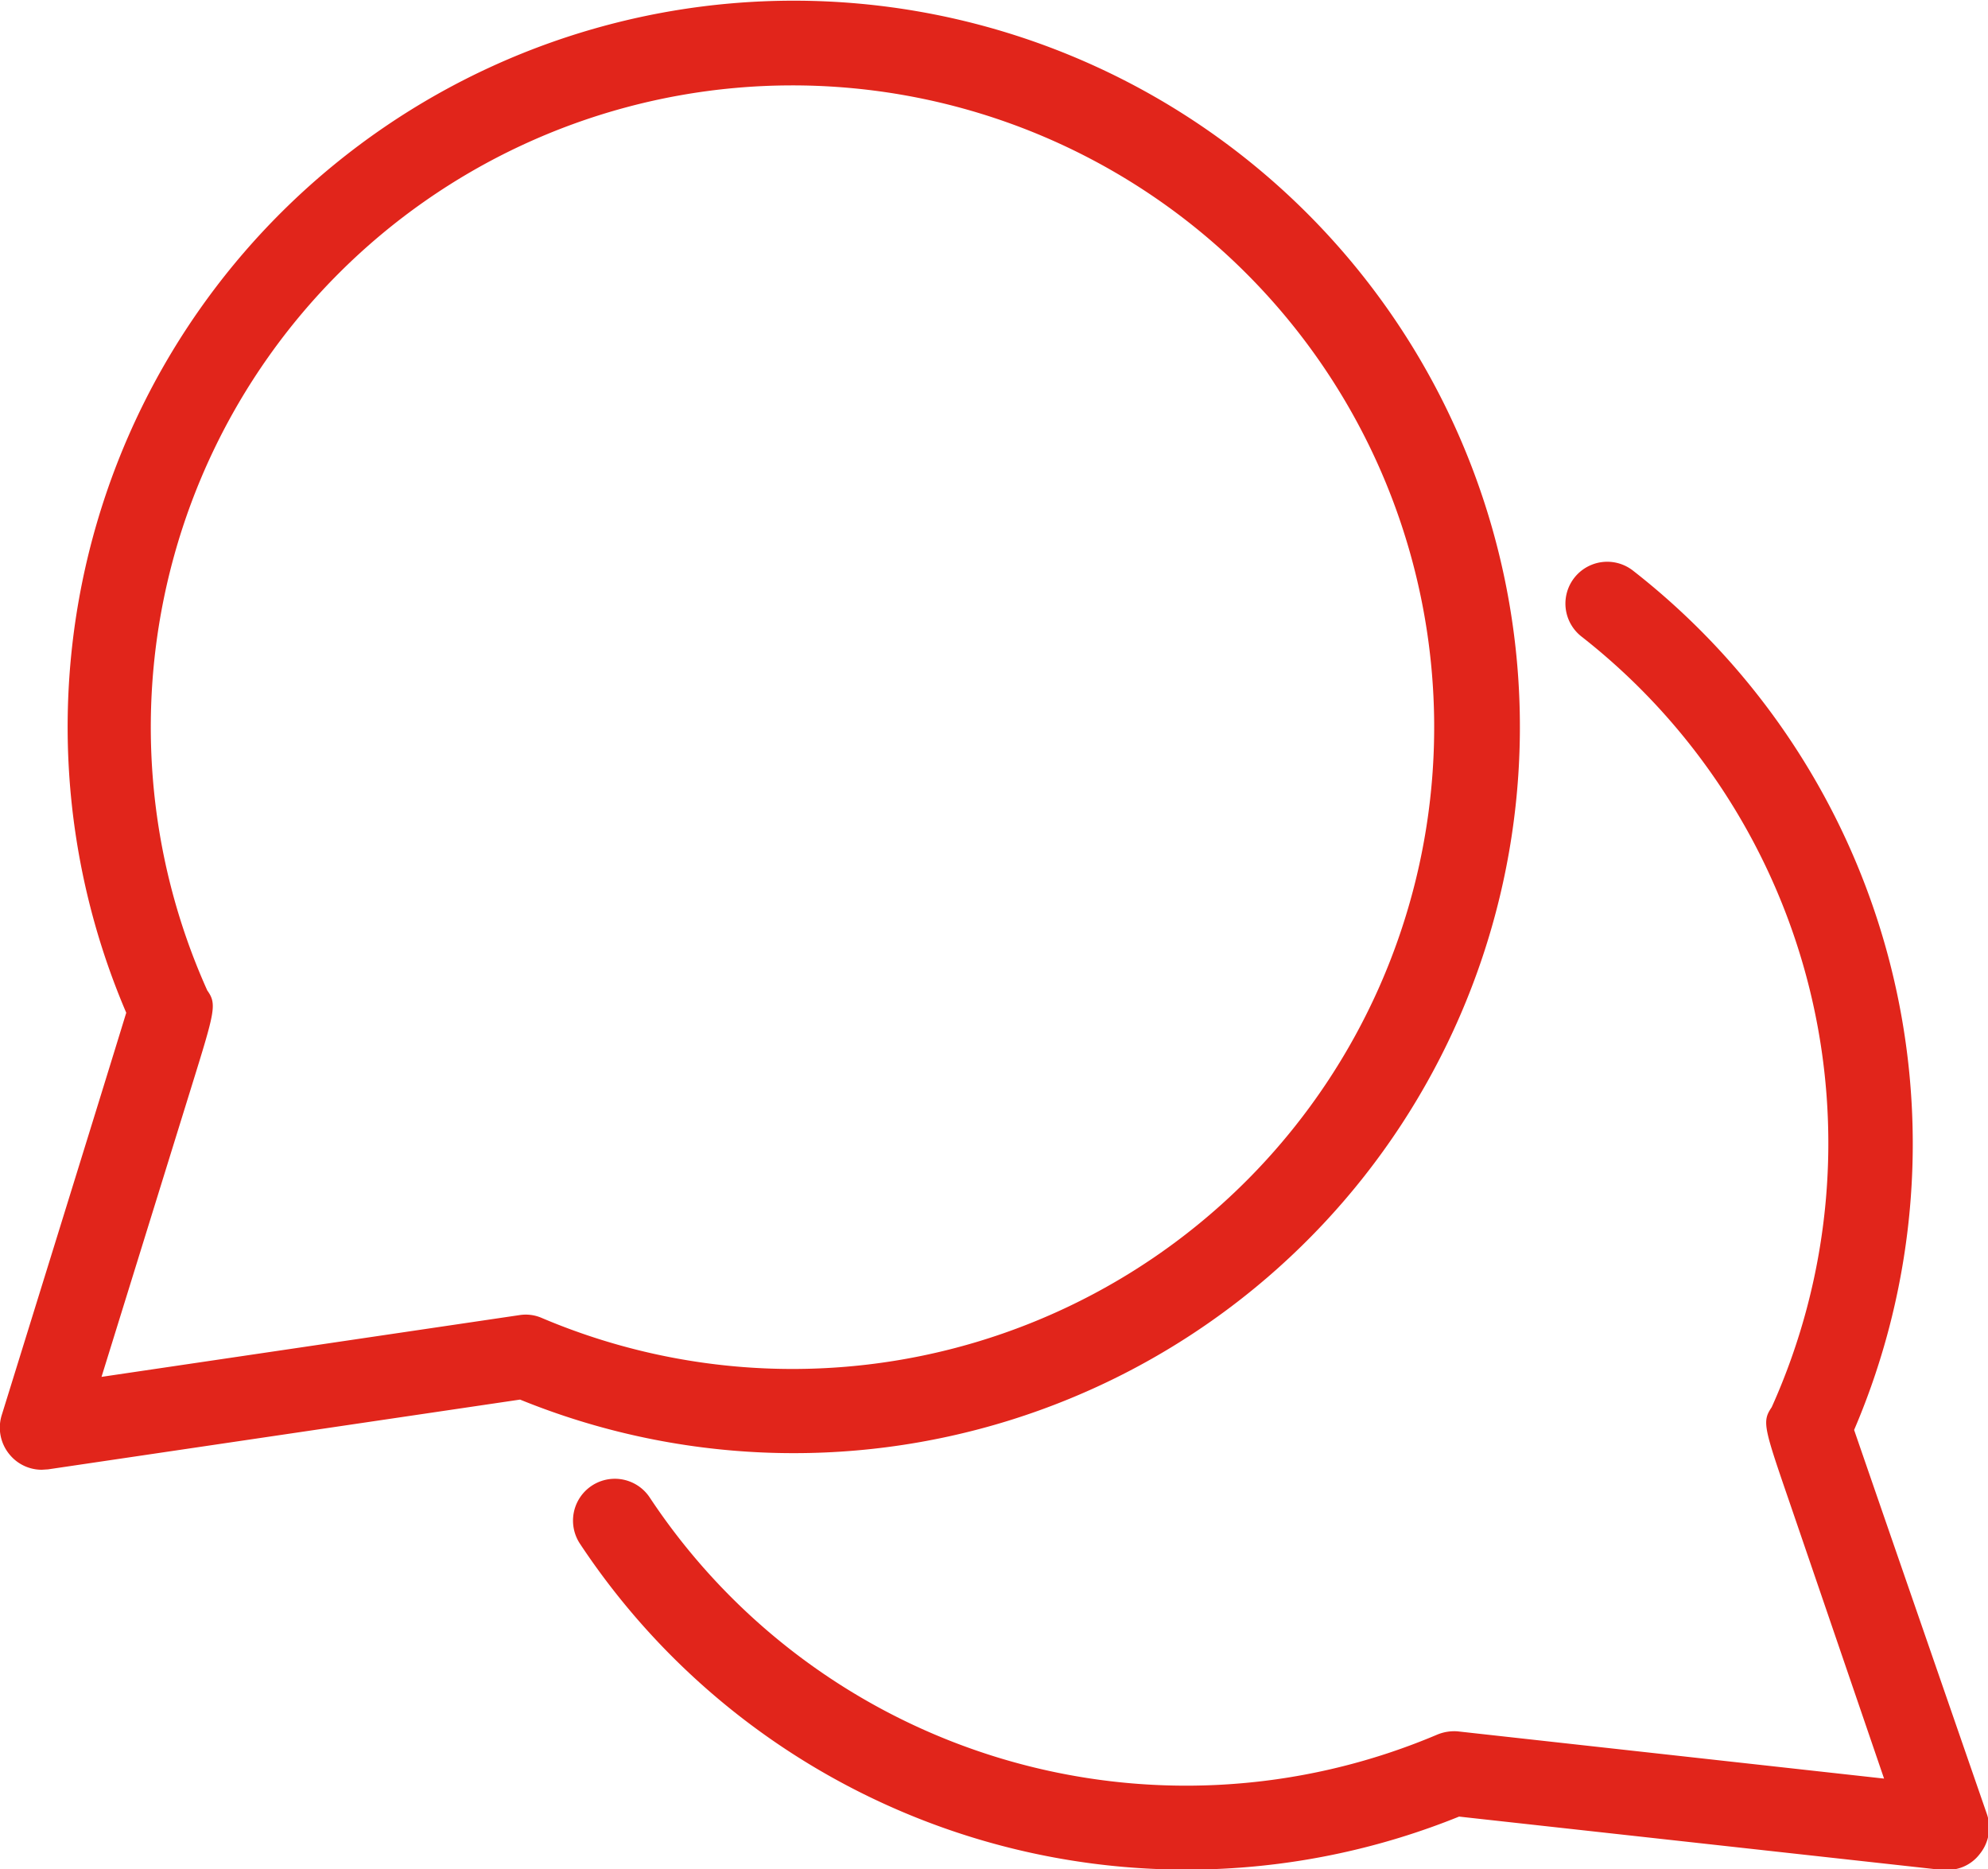
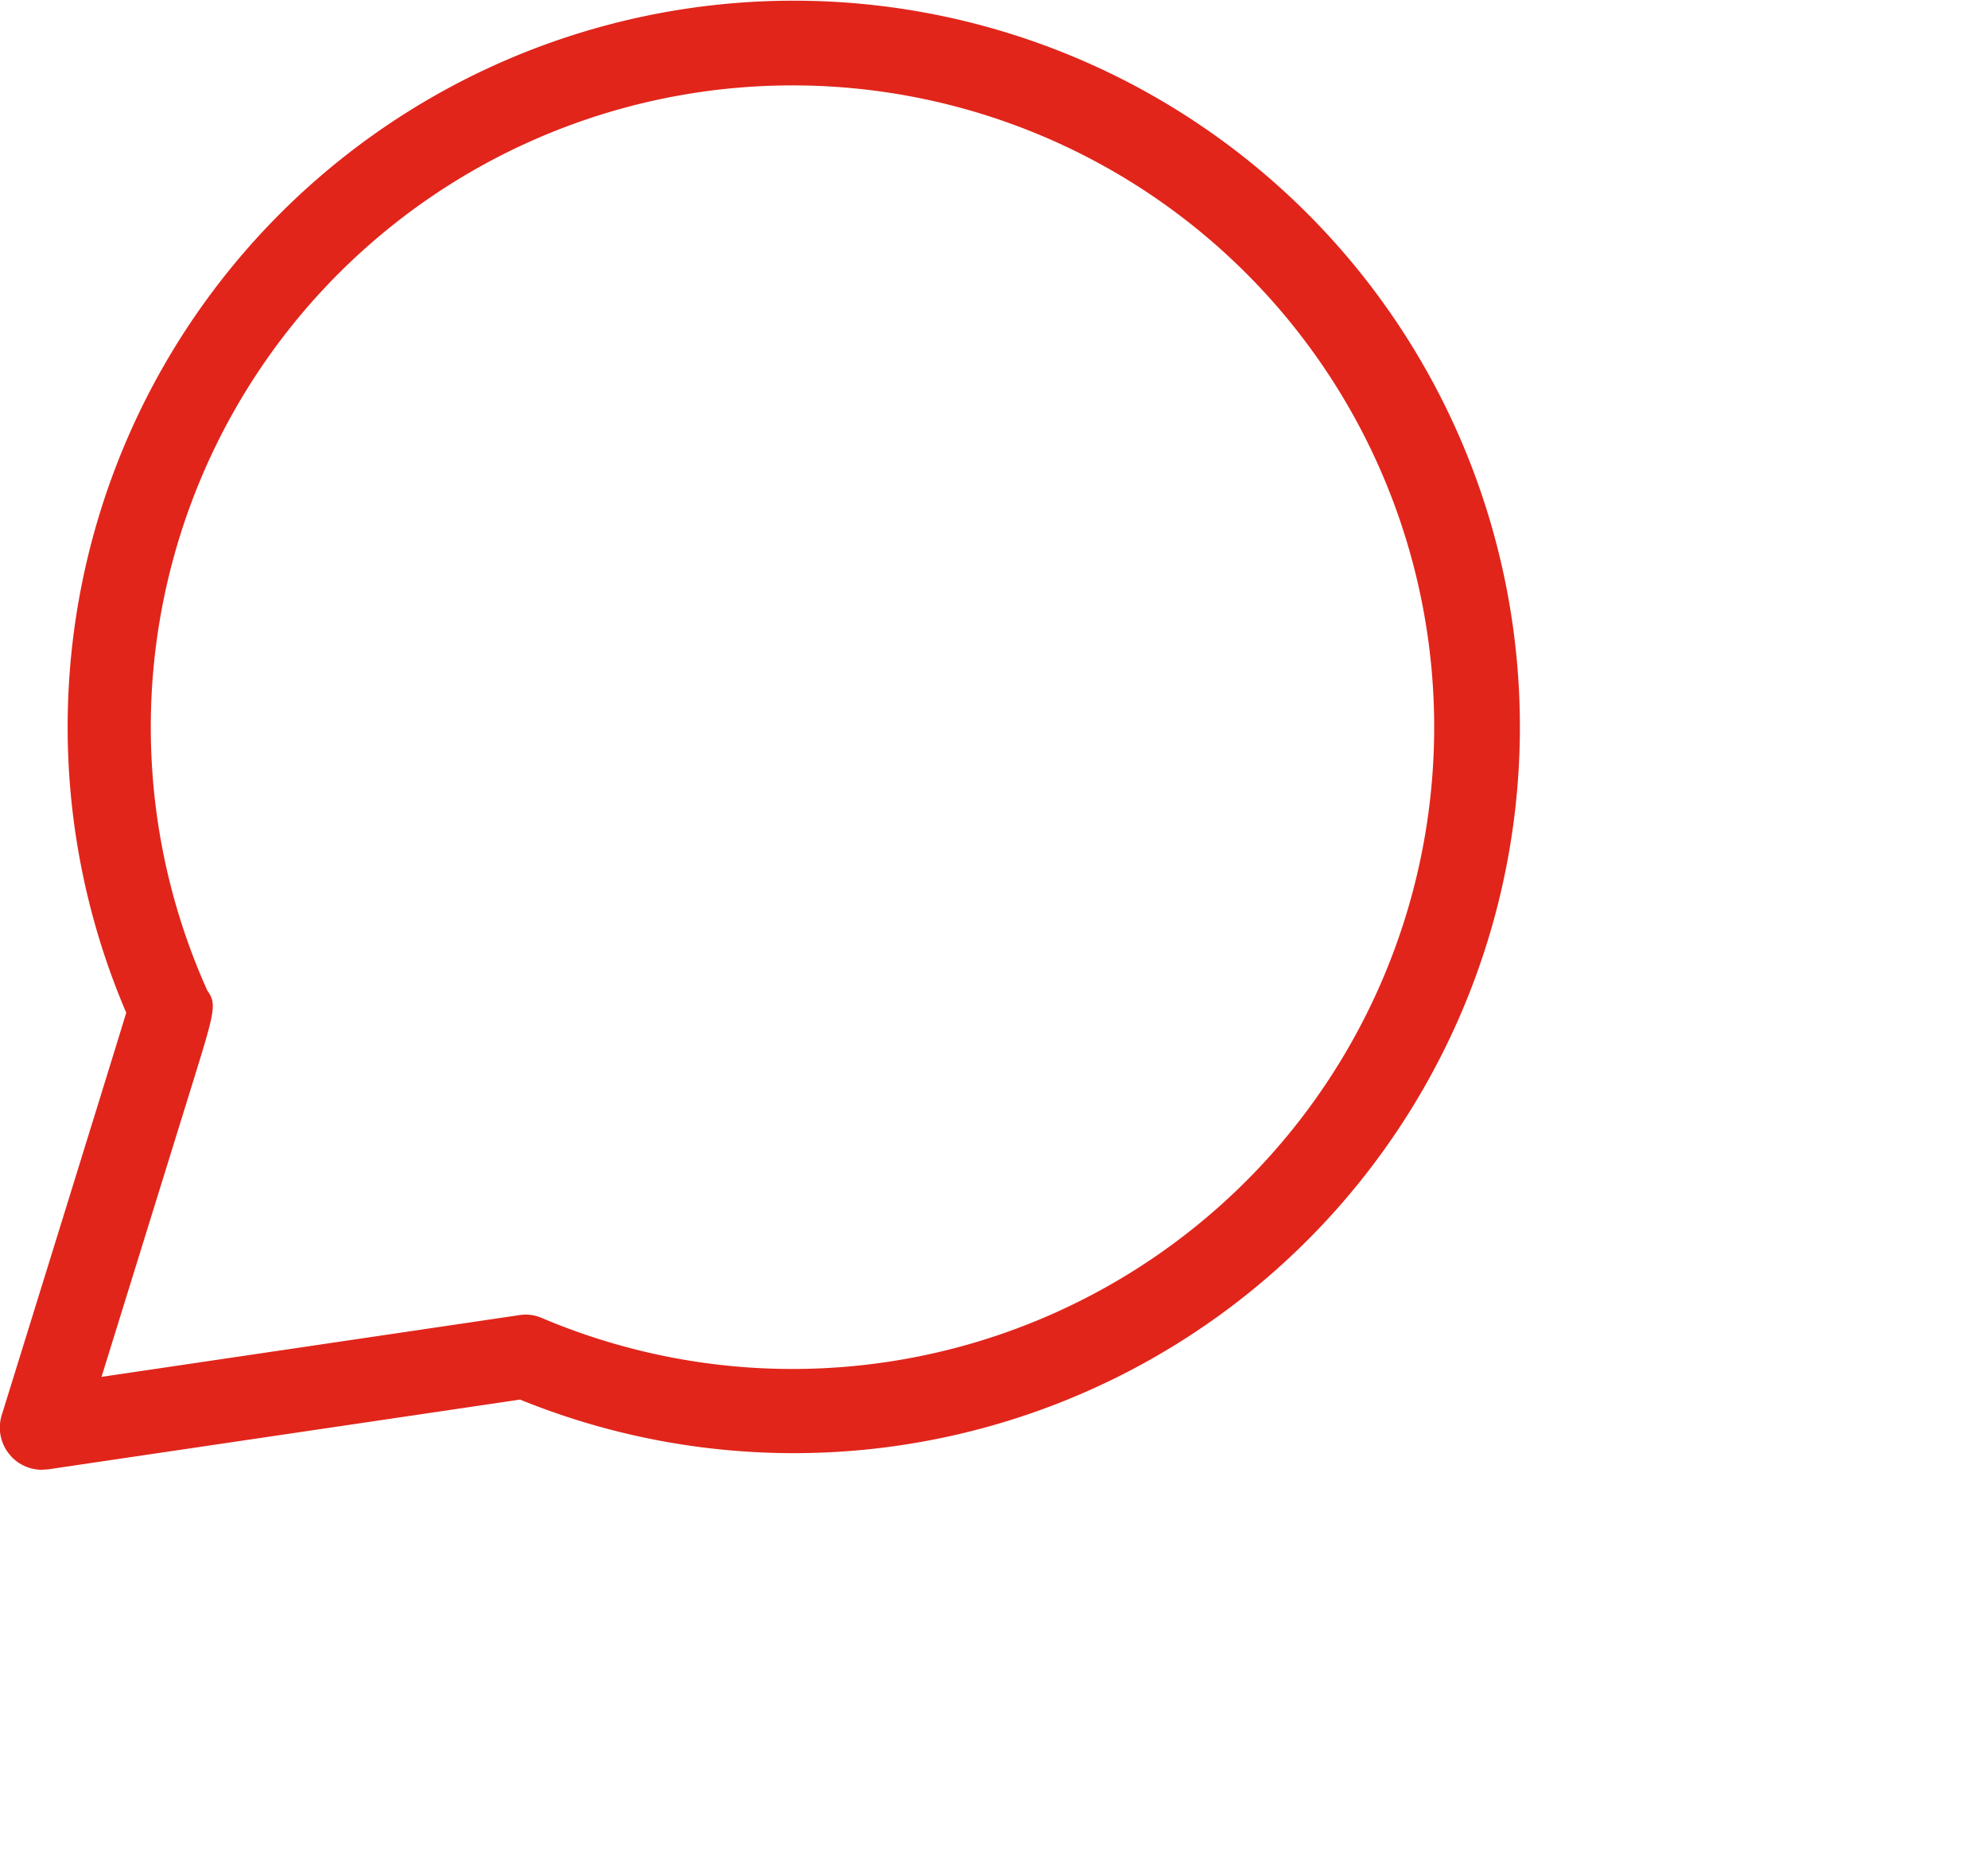
<svg xmlns="http://www.w3.org/2000/svg" viewBox="0 0 98.89 92.97">
  <defs>
    <style>.cls-1{fill:#e1251b;}</style>
  </defs>
  <g id="Layer_2" data-name="Layer 2">
    <g id="ser_parte_de_smu" data-name="ser parte de smu">
      <path class="cls-1" d="M2.08,73.1A2.07,2.07,0,0,1,.5,72.37a2.09,2.09,0,0,1-.41-2s5.05-16.27,6.19-20A36.12,36.12,0,1,1,25.87,69.61L2.39,73.08Zm8.23-23.84c.49.69.39,1-.82,4.9L5.05,68.48l20.78-3.07a2,2,0,0,1,1.12.14A31.92,31.92,0,1,0,10.31,49.26Z" />
-       <path class="cls-1" d="M96.81,93h-.23l-24-2.65A36.18,36.18,0,0,1,28.85,76.78a2.08,2.08,0,0,1,3.47-2.3A32,32,0,0,0,71.5,86.27a2.21,2.21,0,0,1,1-.16l21.22,2.35L89.05,74.81c-1.32-3.84-1.41-4.1-.92-4.82a32,32,0,0,0-9.46-38.33,2.08,2.08,0,0,1,2.56-3.28,36.16,36.16,0,0,1,11,42.74c1.26,3.66,6.6,19.09,6.6,19.09a2.08,2.08,0,0,1-.35,2A2,2,0,0,1,96.81,93Z" />
    </g>
  </g>
</svg>